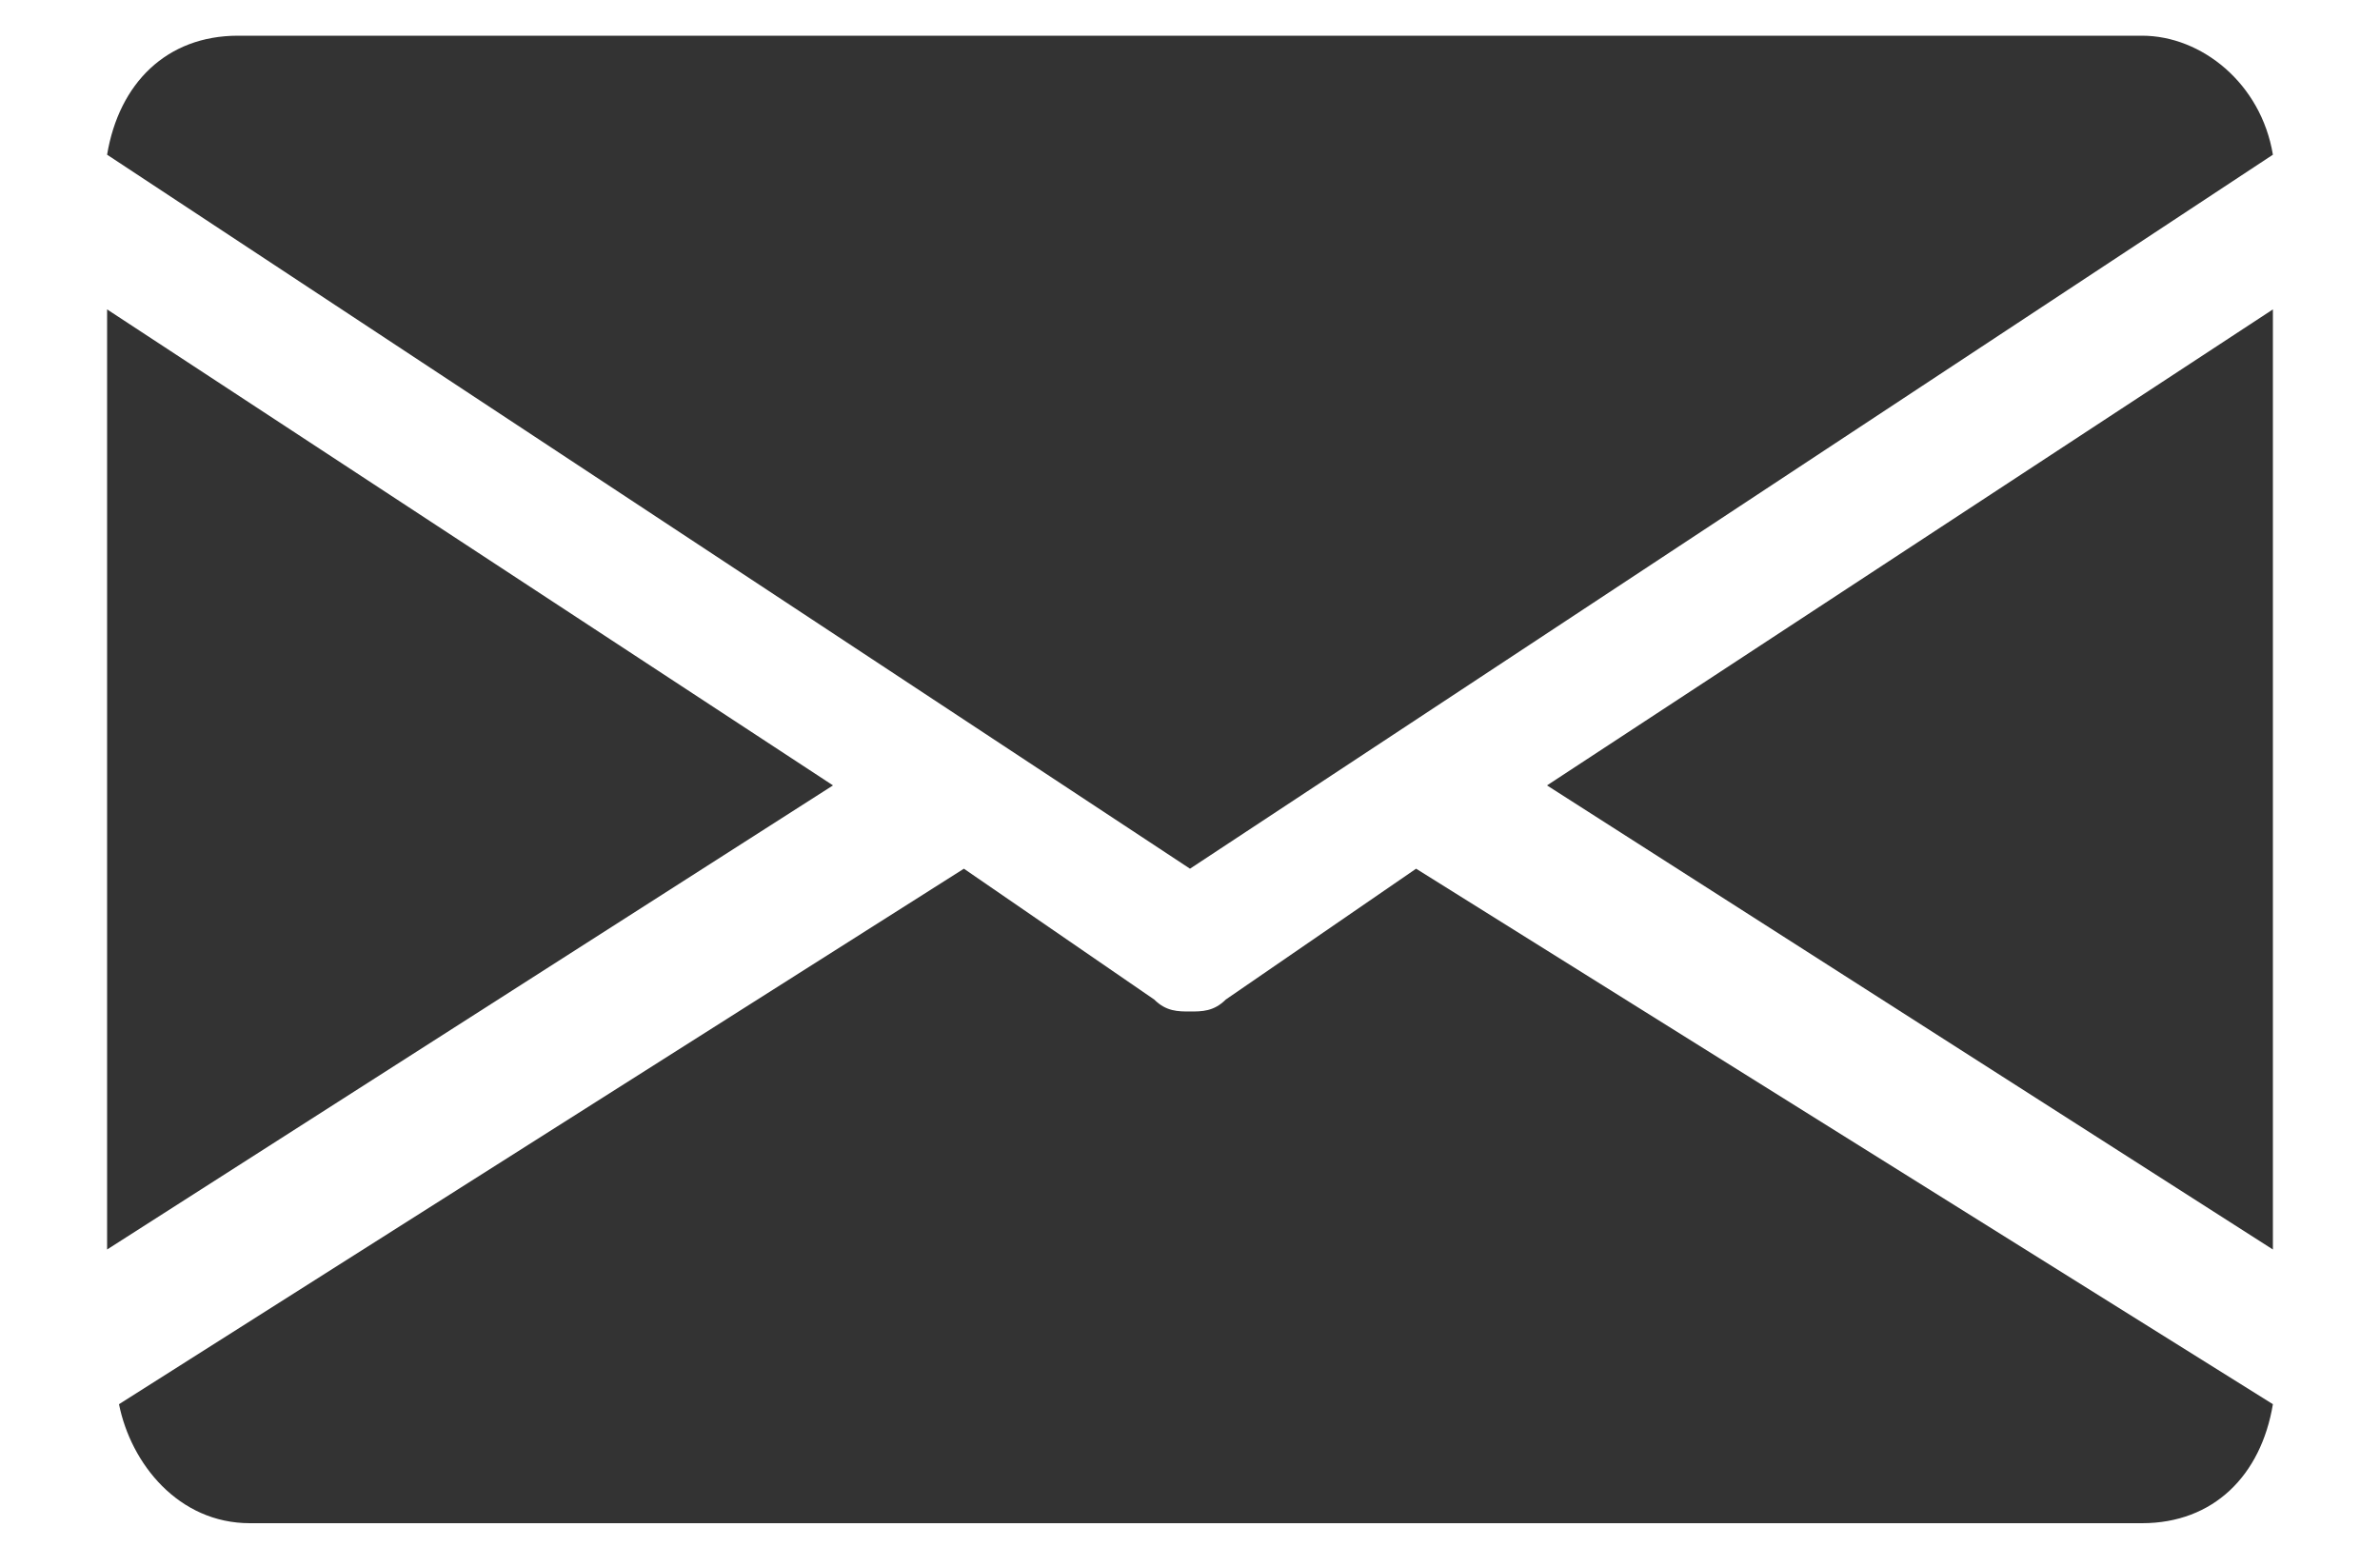
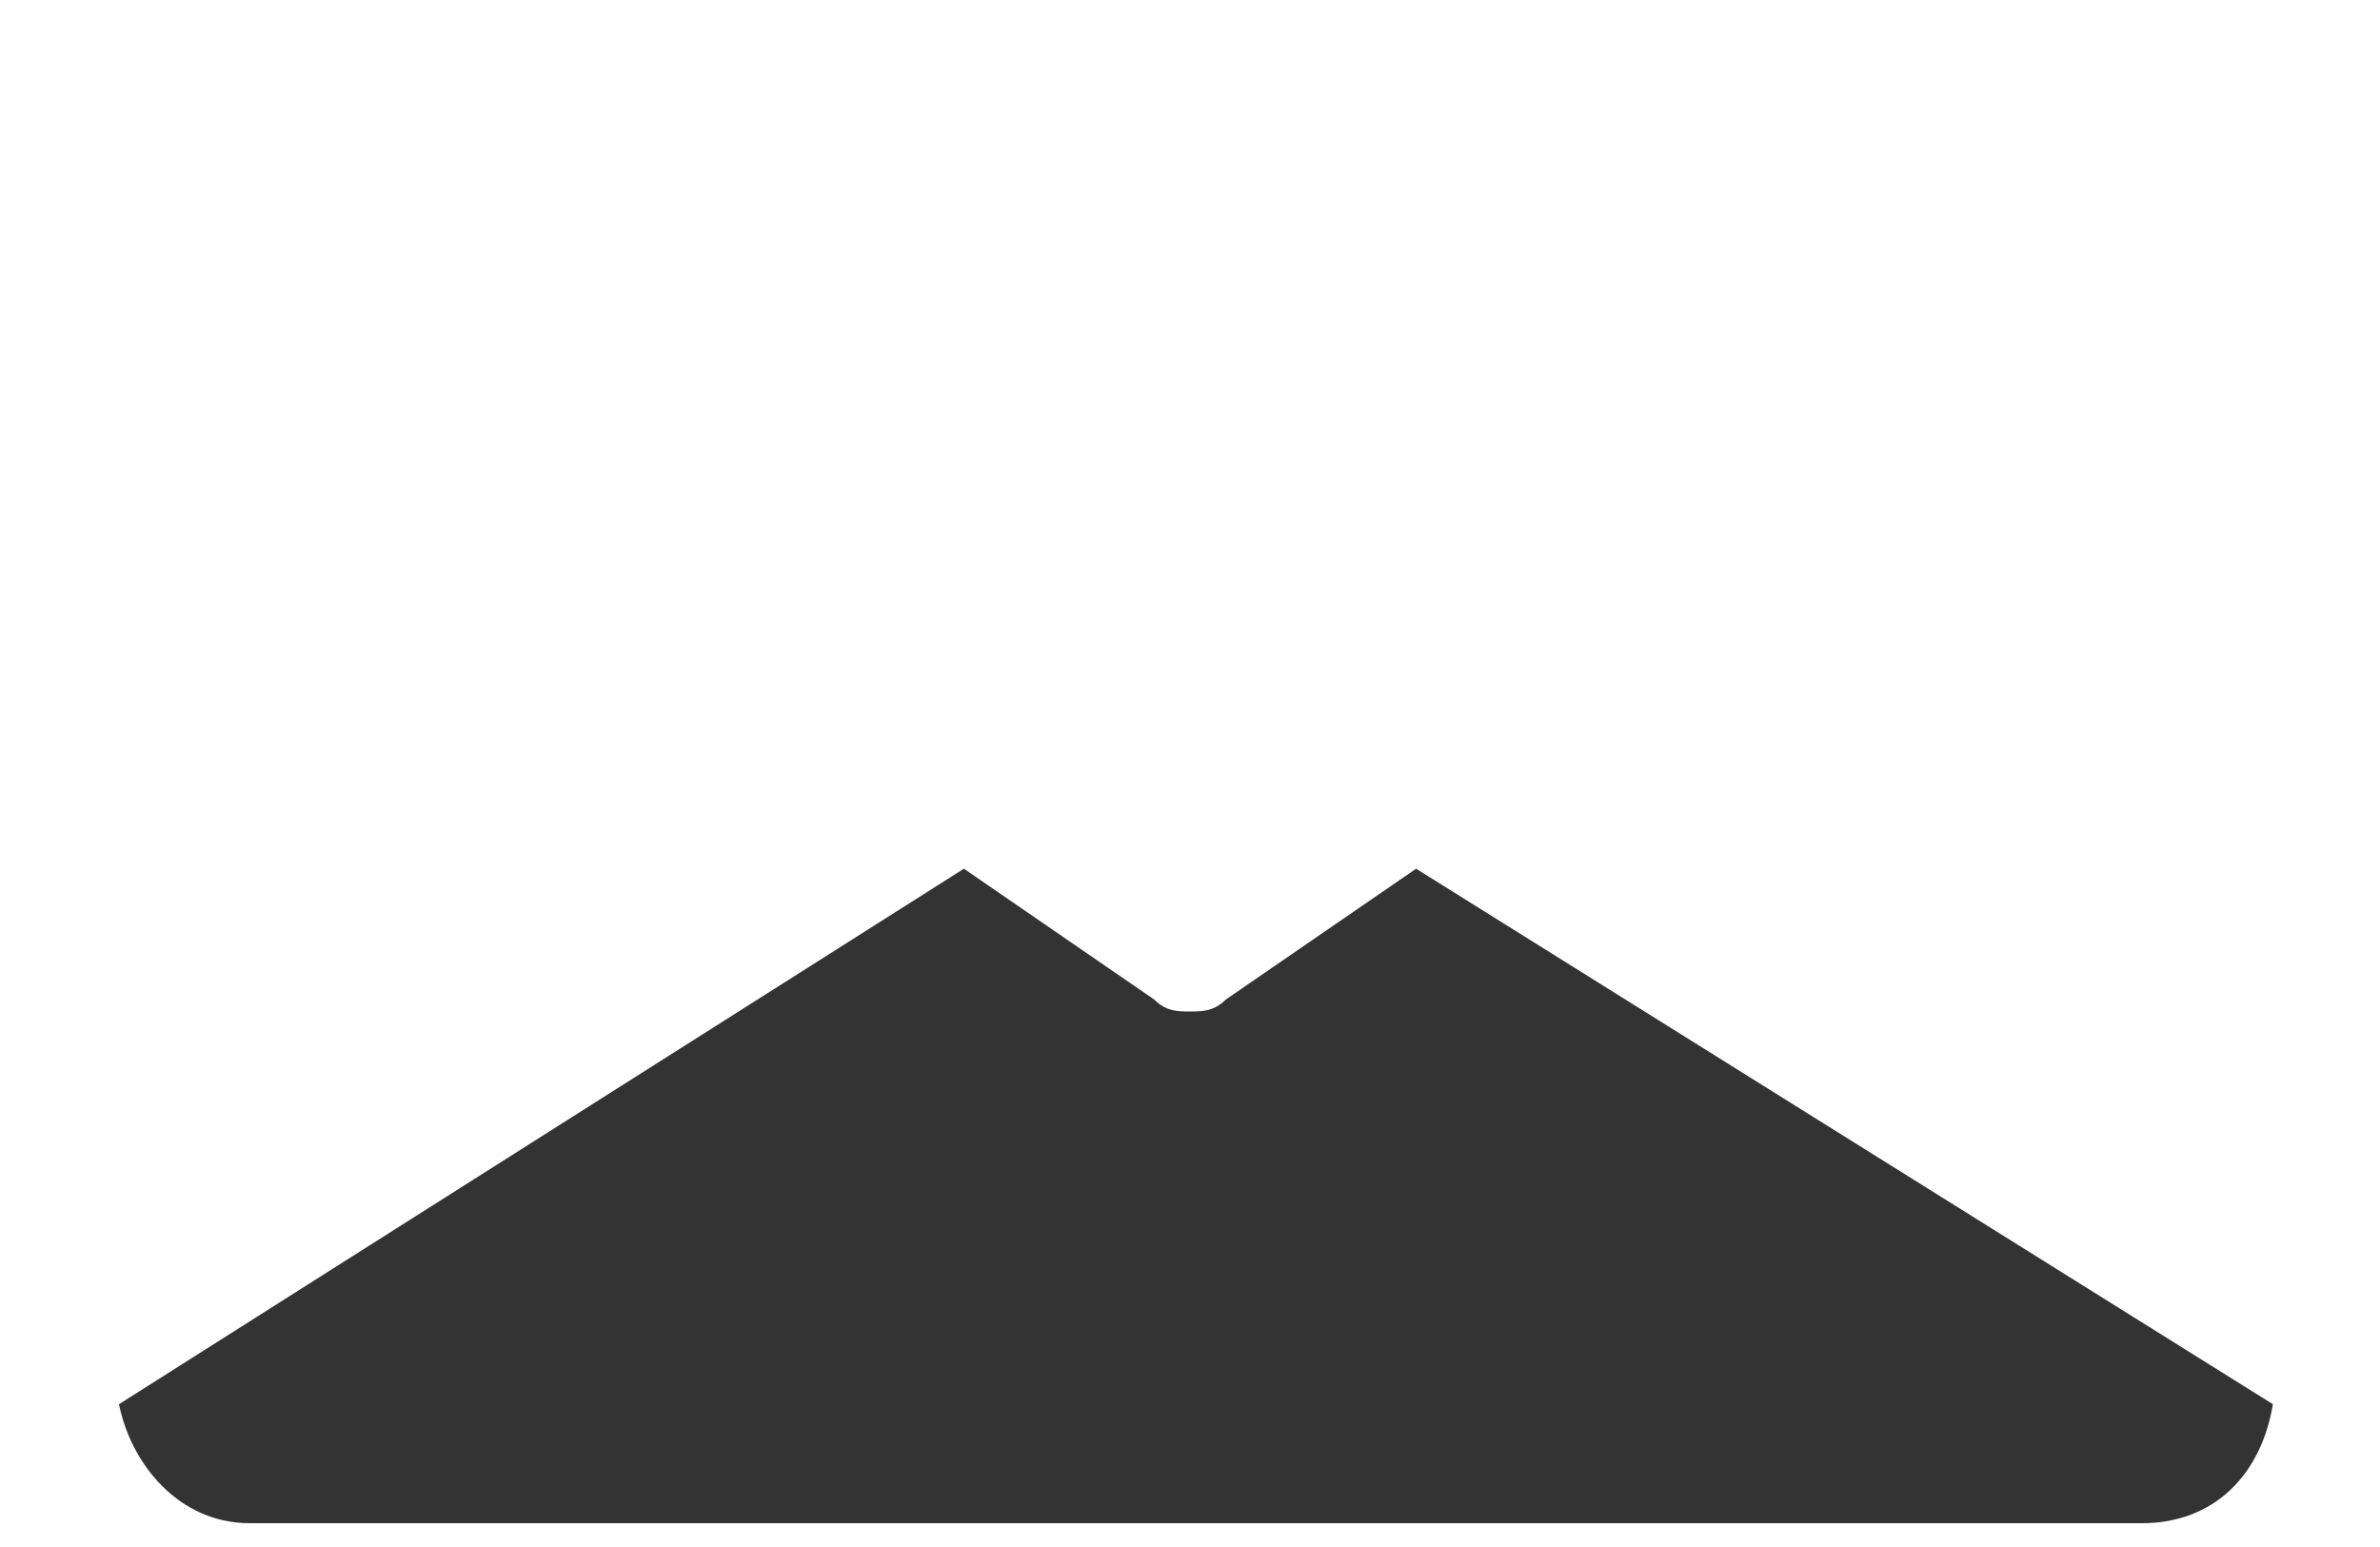
<svg xmlns="http://www.w3.org/2000/svg" version="1.1" id="Layer_1" x="0px" y="0px" width="20px" height="13px" viewBox="0 0 20 13" style="enable-background:new 0 0 20 13;" xml:space="preserve">
  <style type="text/css">
	.st0{fill:#333333;}
</style>
  <g id="XMLID_121_">
    <g id="XMLID_190_">
      <g id="XMLID_191_">
-         <polygon id="XMLID_167_" class="st0" points="13,6.6 19.1,10.5 19.1,2.6    " />
-       </g>
+         </g>
    </g>
    <g id="XMLID_187_">
      <g id="XMLID_188_">
-         <polygon id="XMLID_170_" class="st0" points="0.9,2.6 0.9,10.5 7,6.6    " />
-       </g>
+         </g>
    </g>
    <g id="XMLID_184_">
      <g id="XMLID_185_">
-         <path id="XMLID_173_" class="st0" d="M18,0.3H2c-0.6,0-1,0.4-1.1,1l9.1,6l9.1-6C19,0.7,18.5,0.3,18,0.3z" />
-       </g>
+         </g>
    </g>
    <g id="XMLID_161_">
      <g id="XMLID_179_">
        <path id="XMLID_176_" class="st0" d="M11.9,7.3l-1.6,1.1c-0.1,0.1-0.2,0.1-0.3,0.1c-0.1,0-0.2,0-0.3-0.1L8.1,7.3l-7.1,4.5     c0.1,0.5,0.5,1,1.1,1H18c0.6,0,1-0.4,1.1-1L11.9,7.3z" />
      </g>
    </g>
  </g>
</svg>